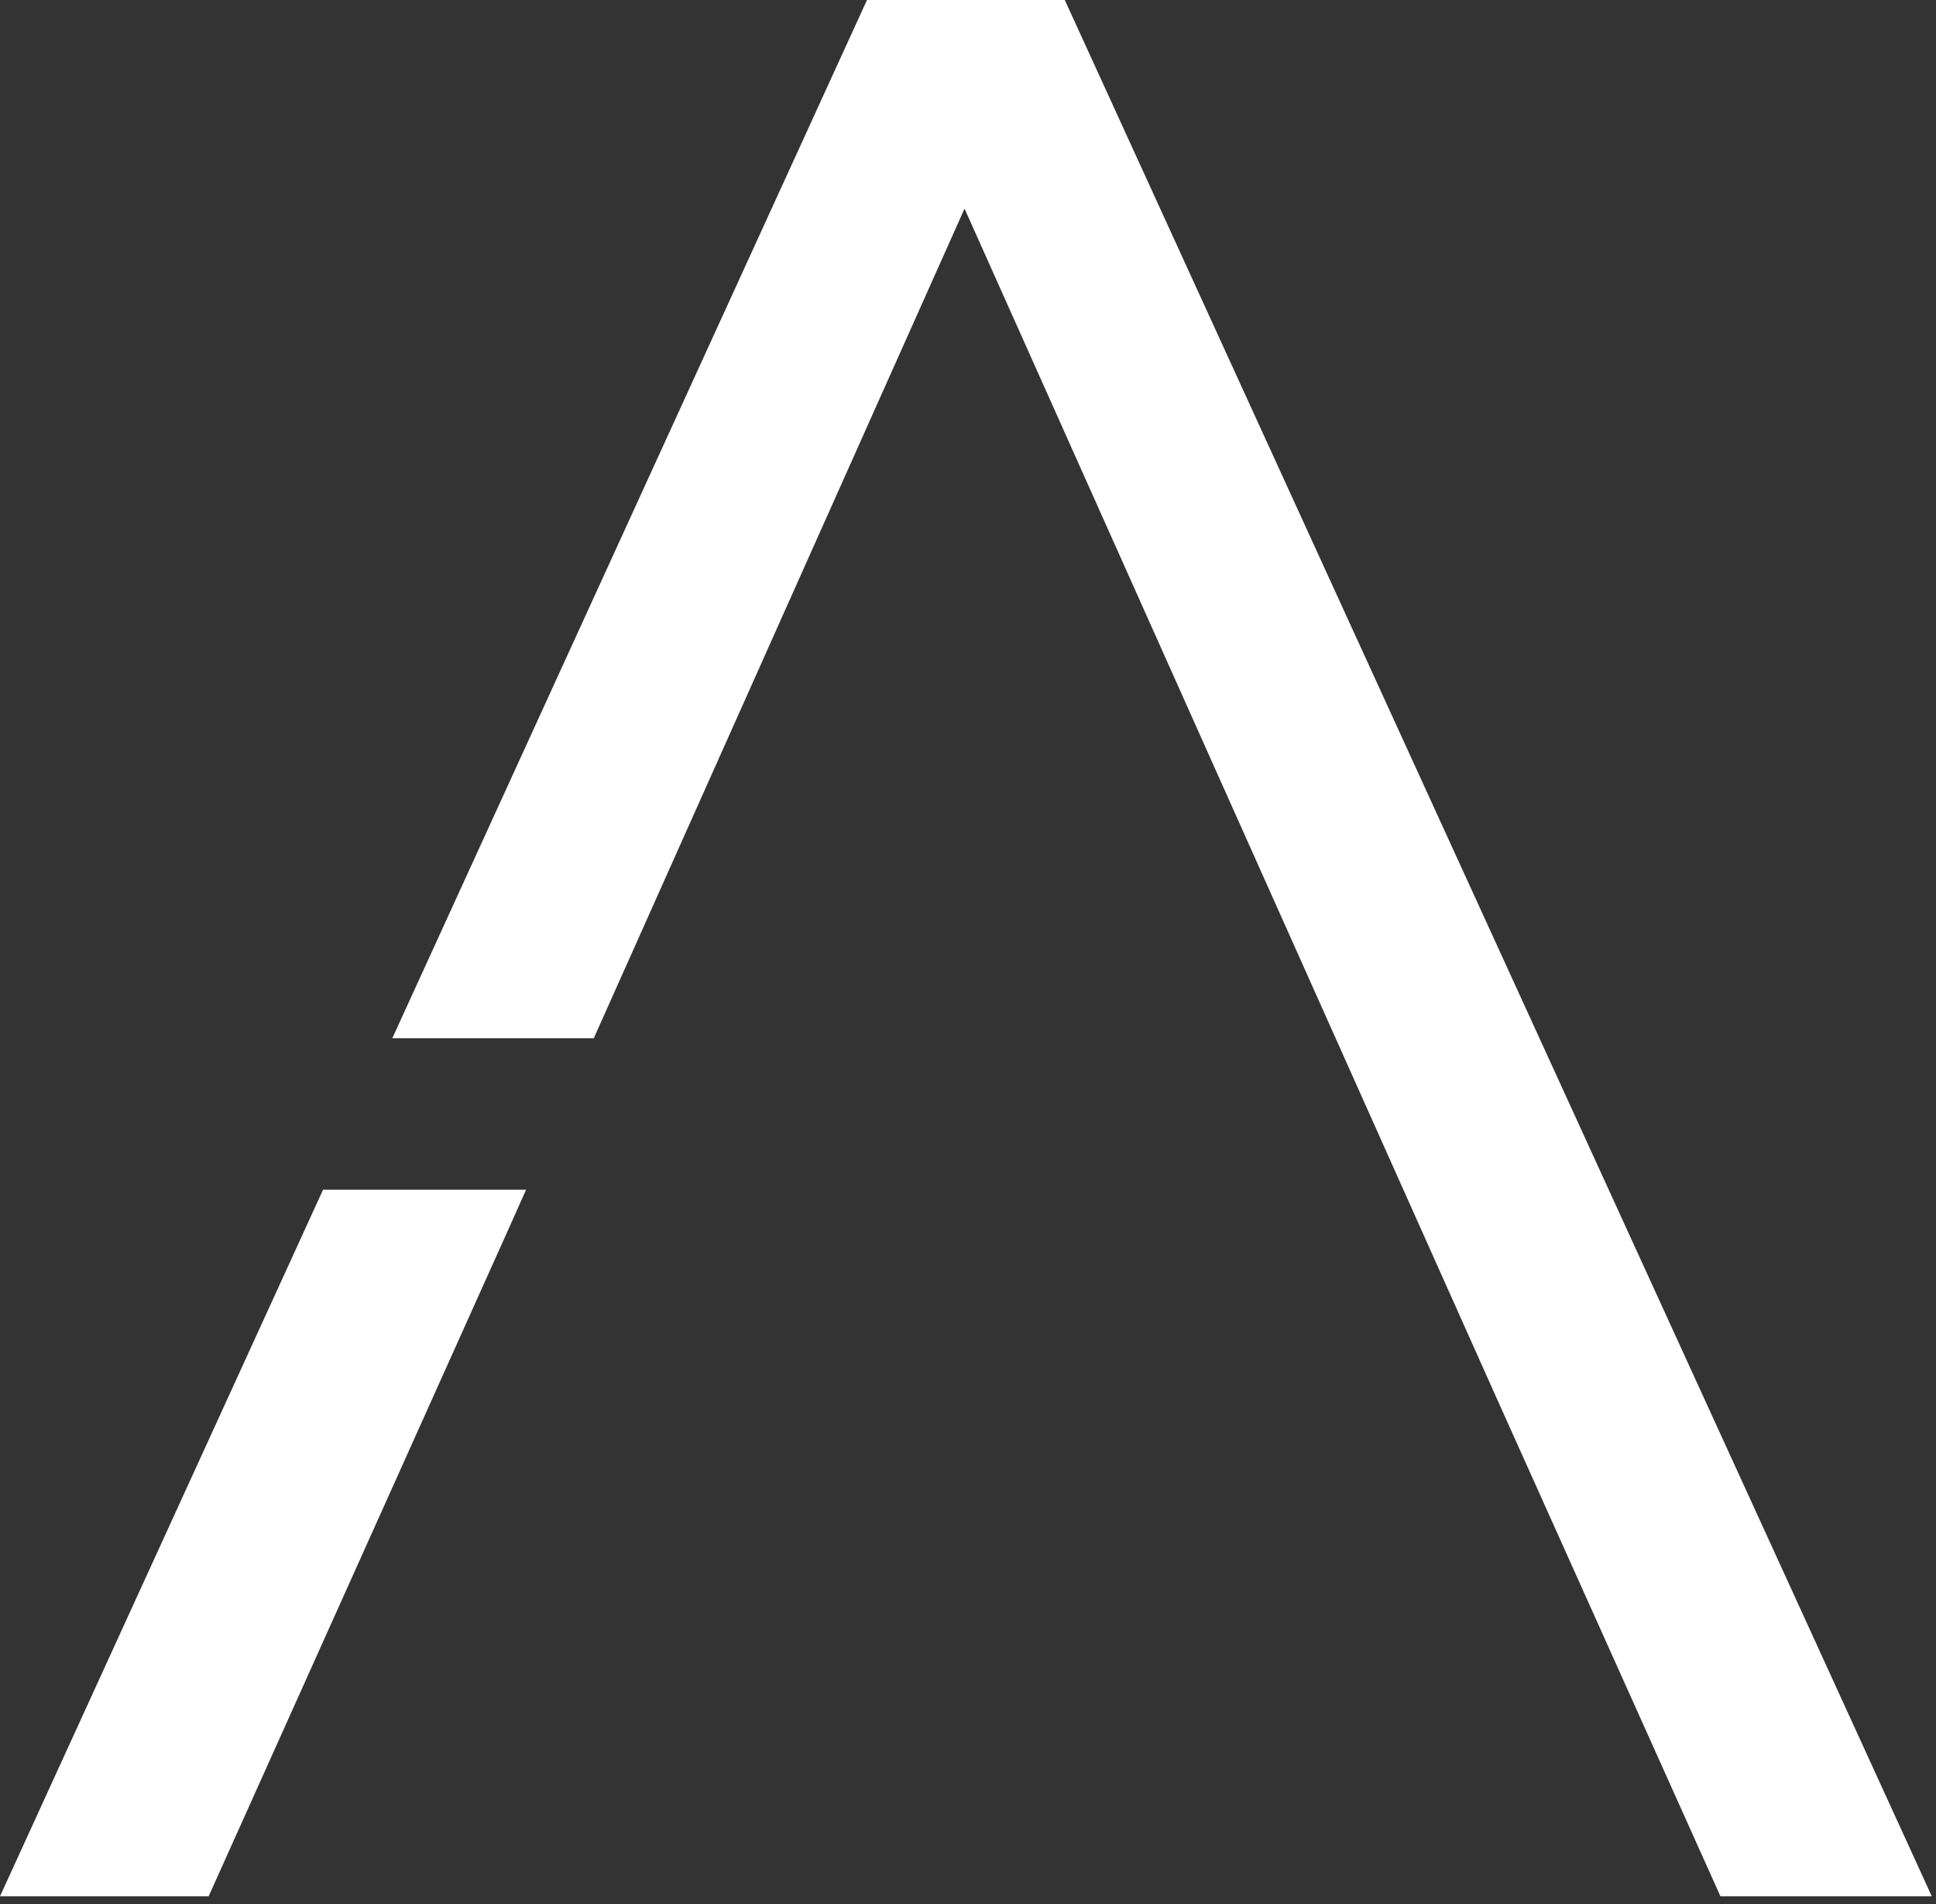
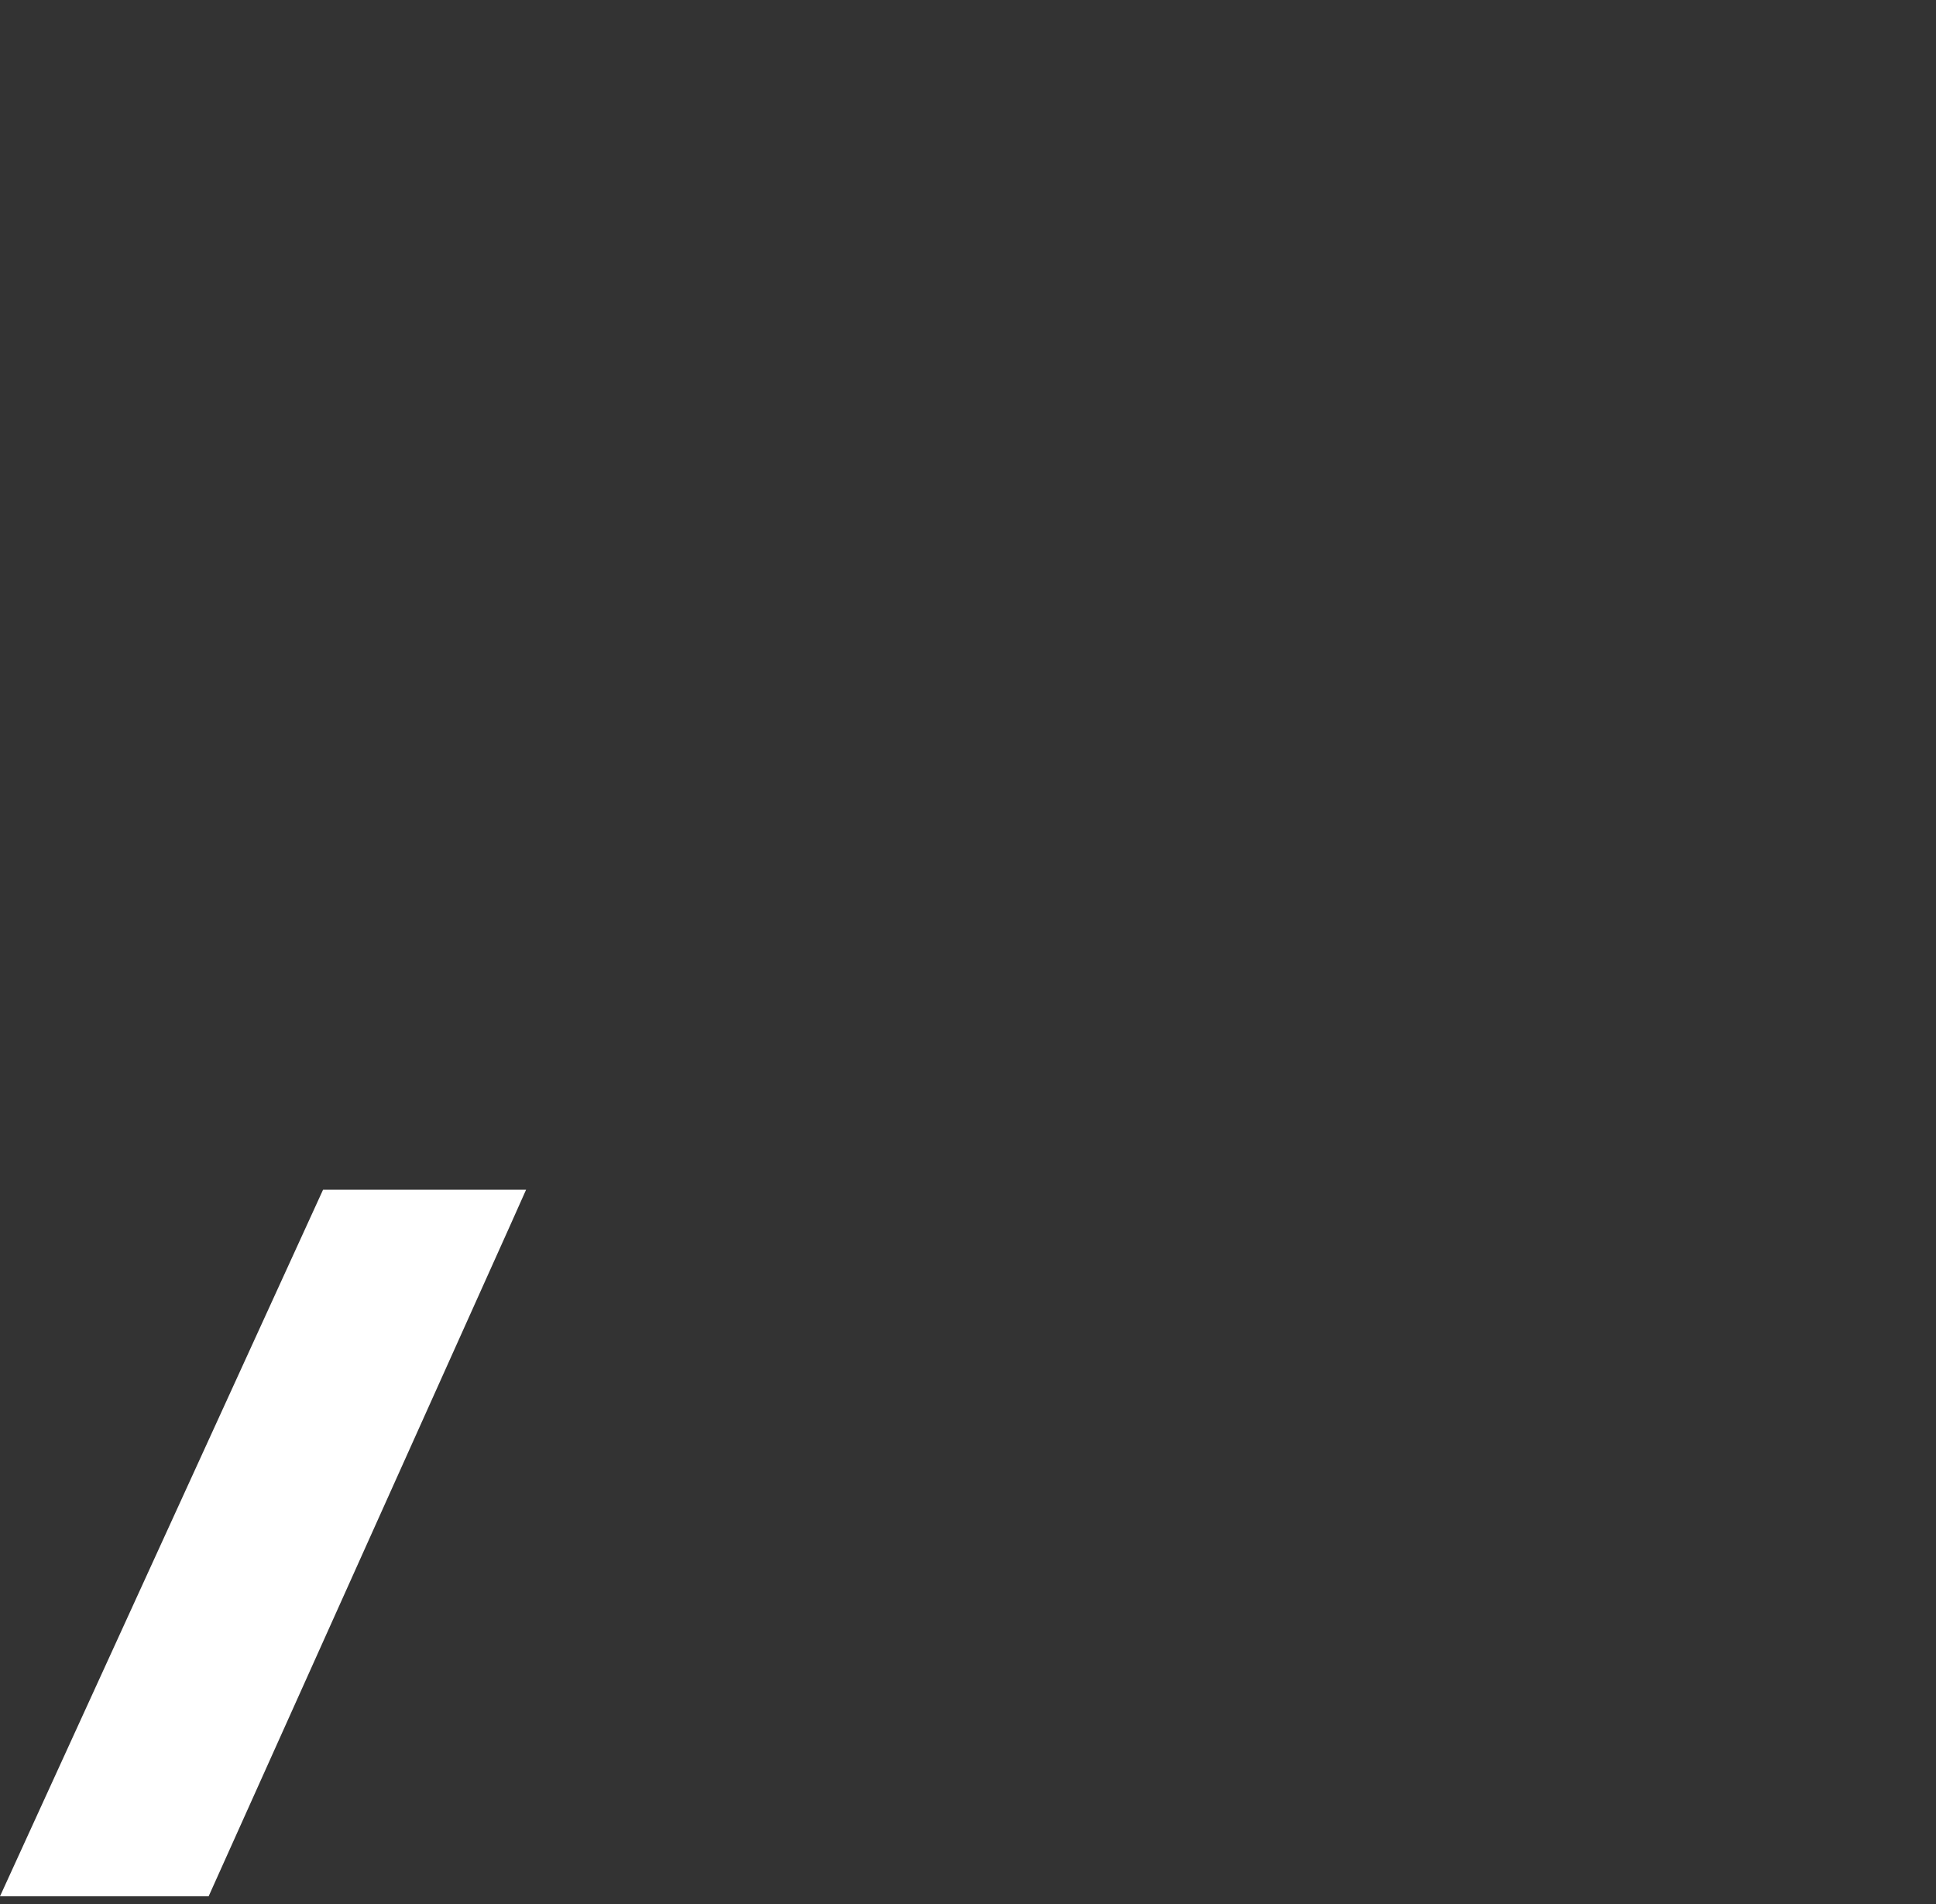
<svg xmlns="http://www.w3.org/2000/svg" width="122" height="120" viewBox="0 0 122 120" fill="none">
  <rect x="0" y="0" width="122" height="120" fill="#333333" stroke="none" />
-   <path d="M60.782 13.147L94.075 87.587L108.417 119.514H121.734L67.099 0H54.635L24.723 65.433H37.419L60.782 13.147Z" fill="white" />
  <path d="M32.098 77.343L33.151 74.984H20.357L0 119.514H13.147L32.098 77.343Z" fill="white" />
</svg>